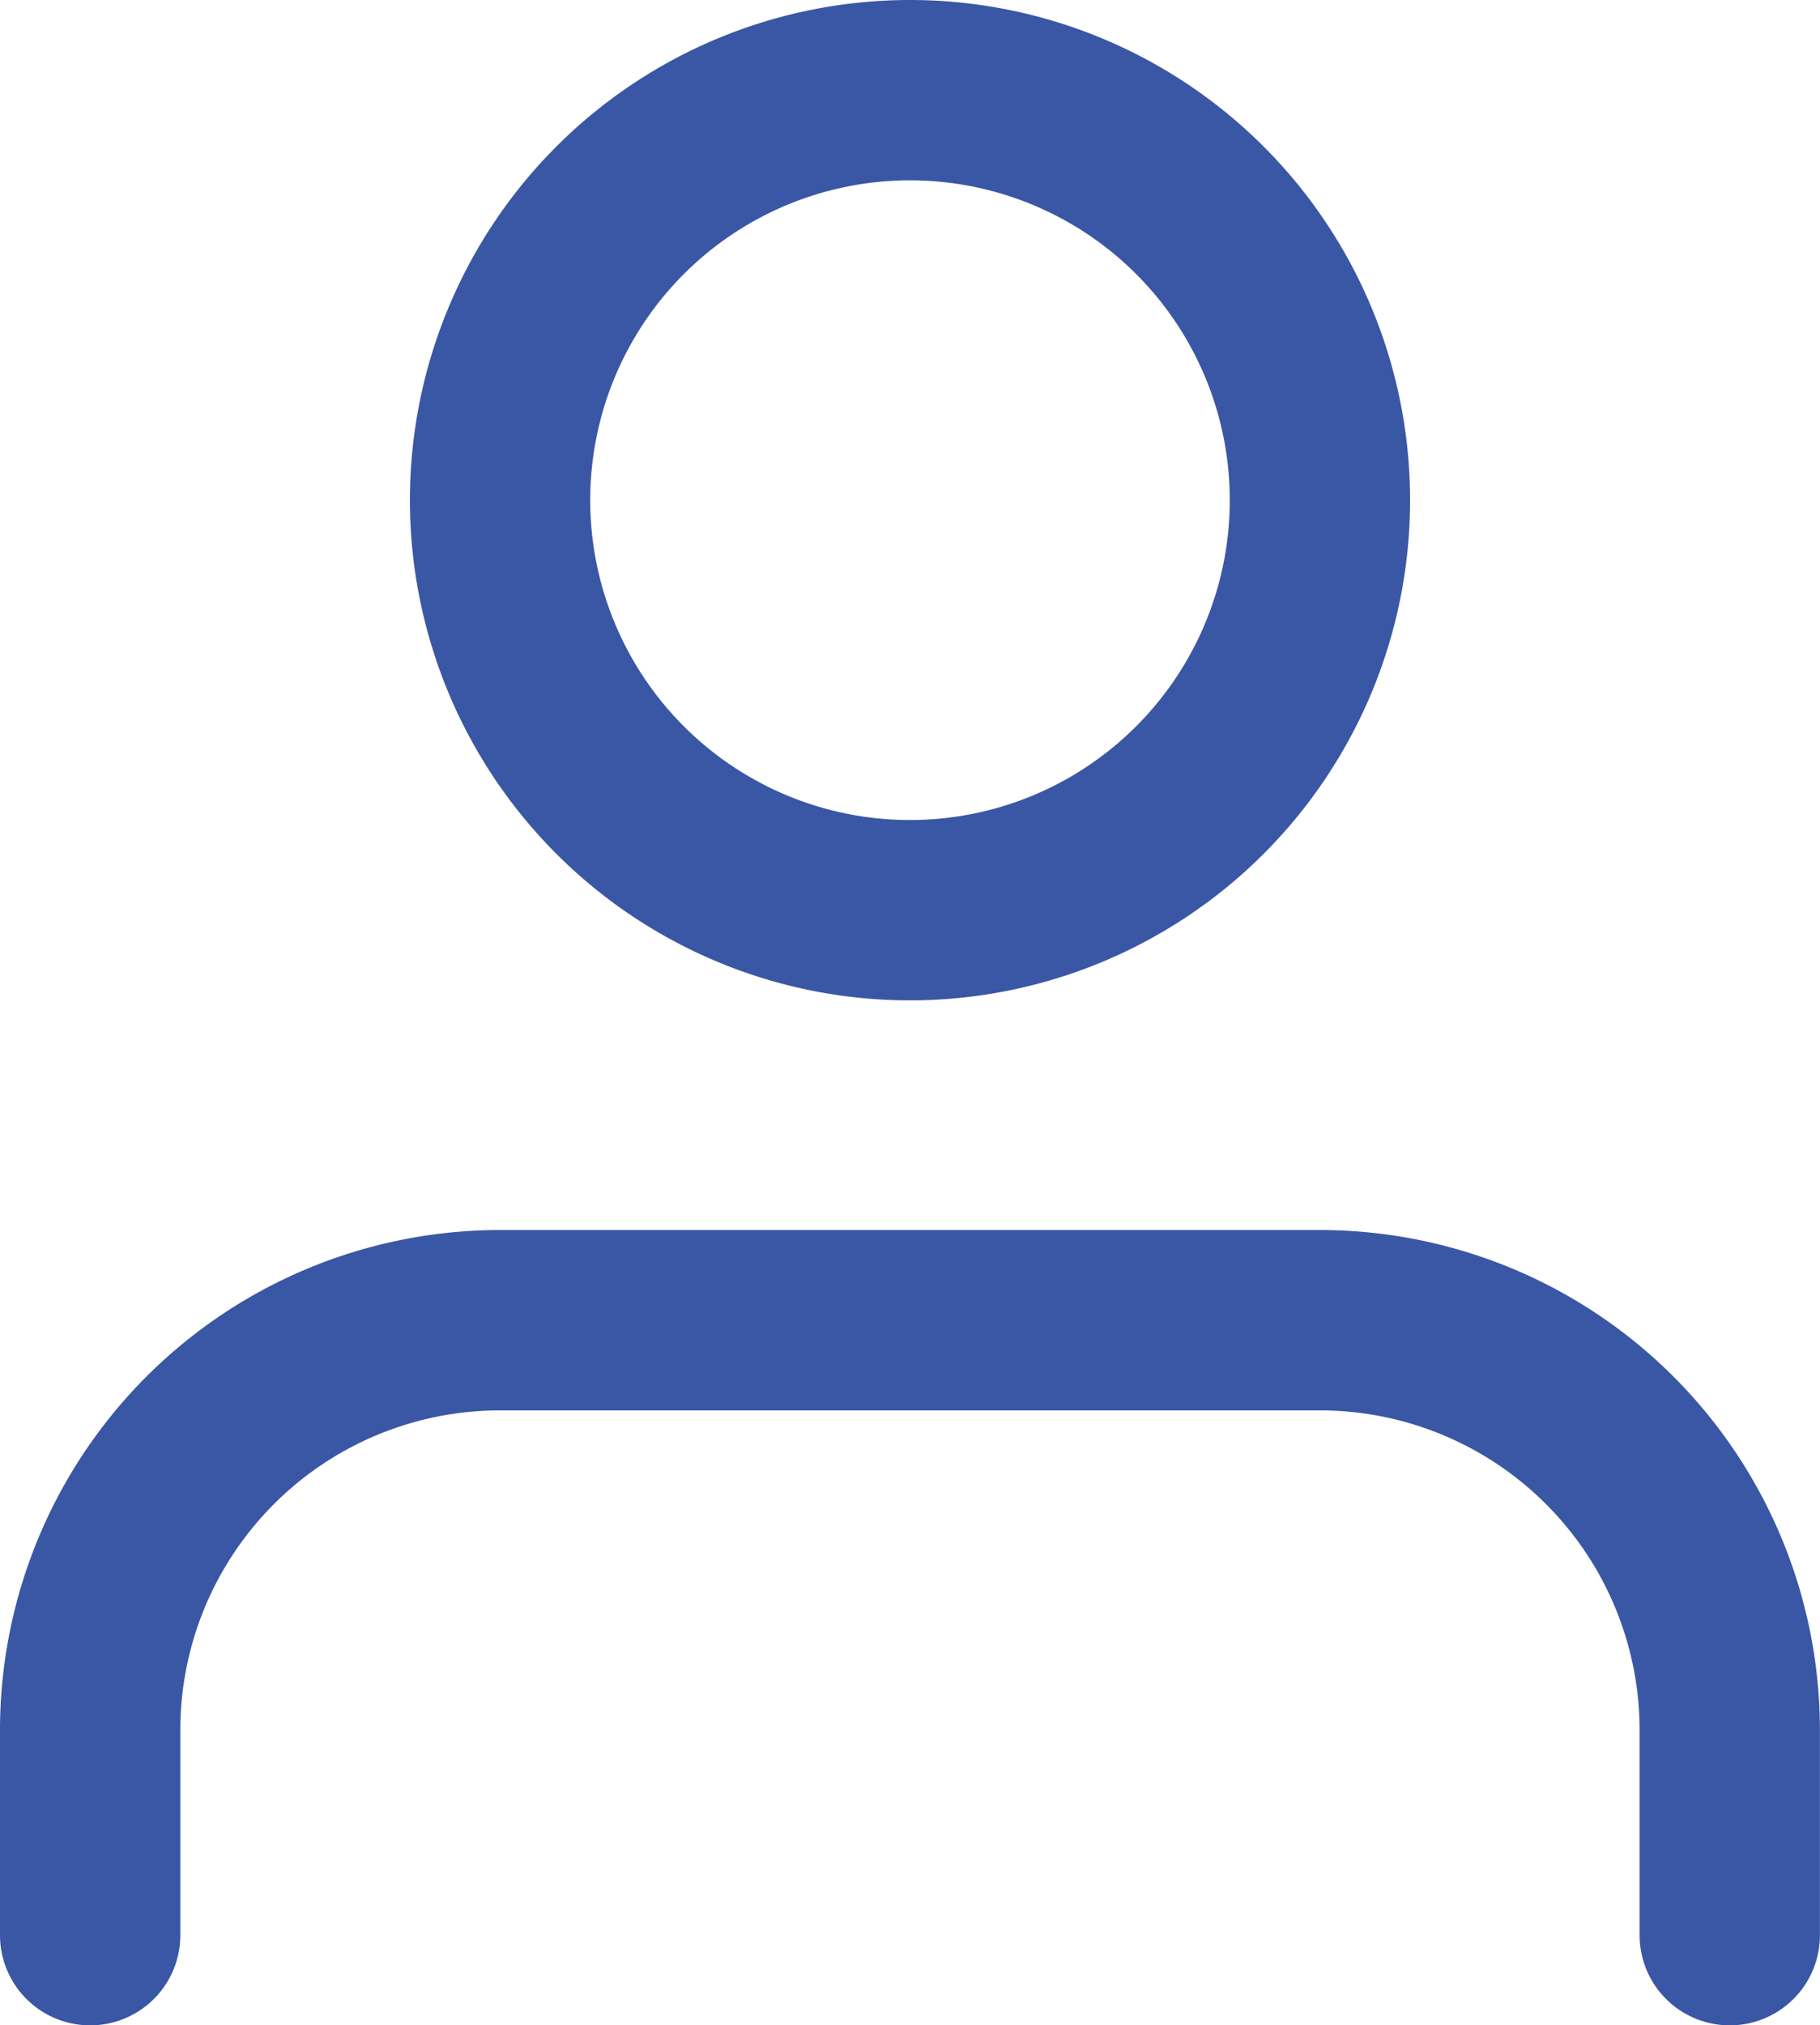
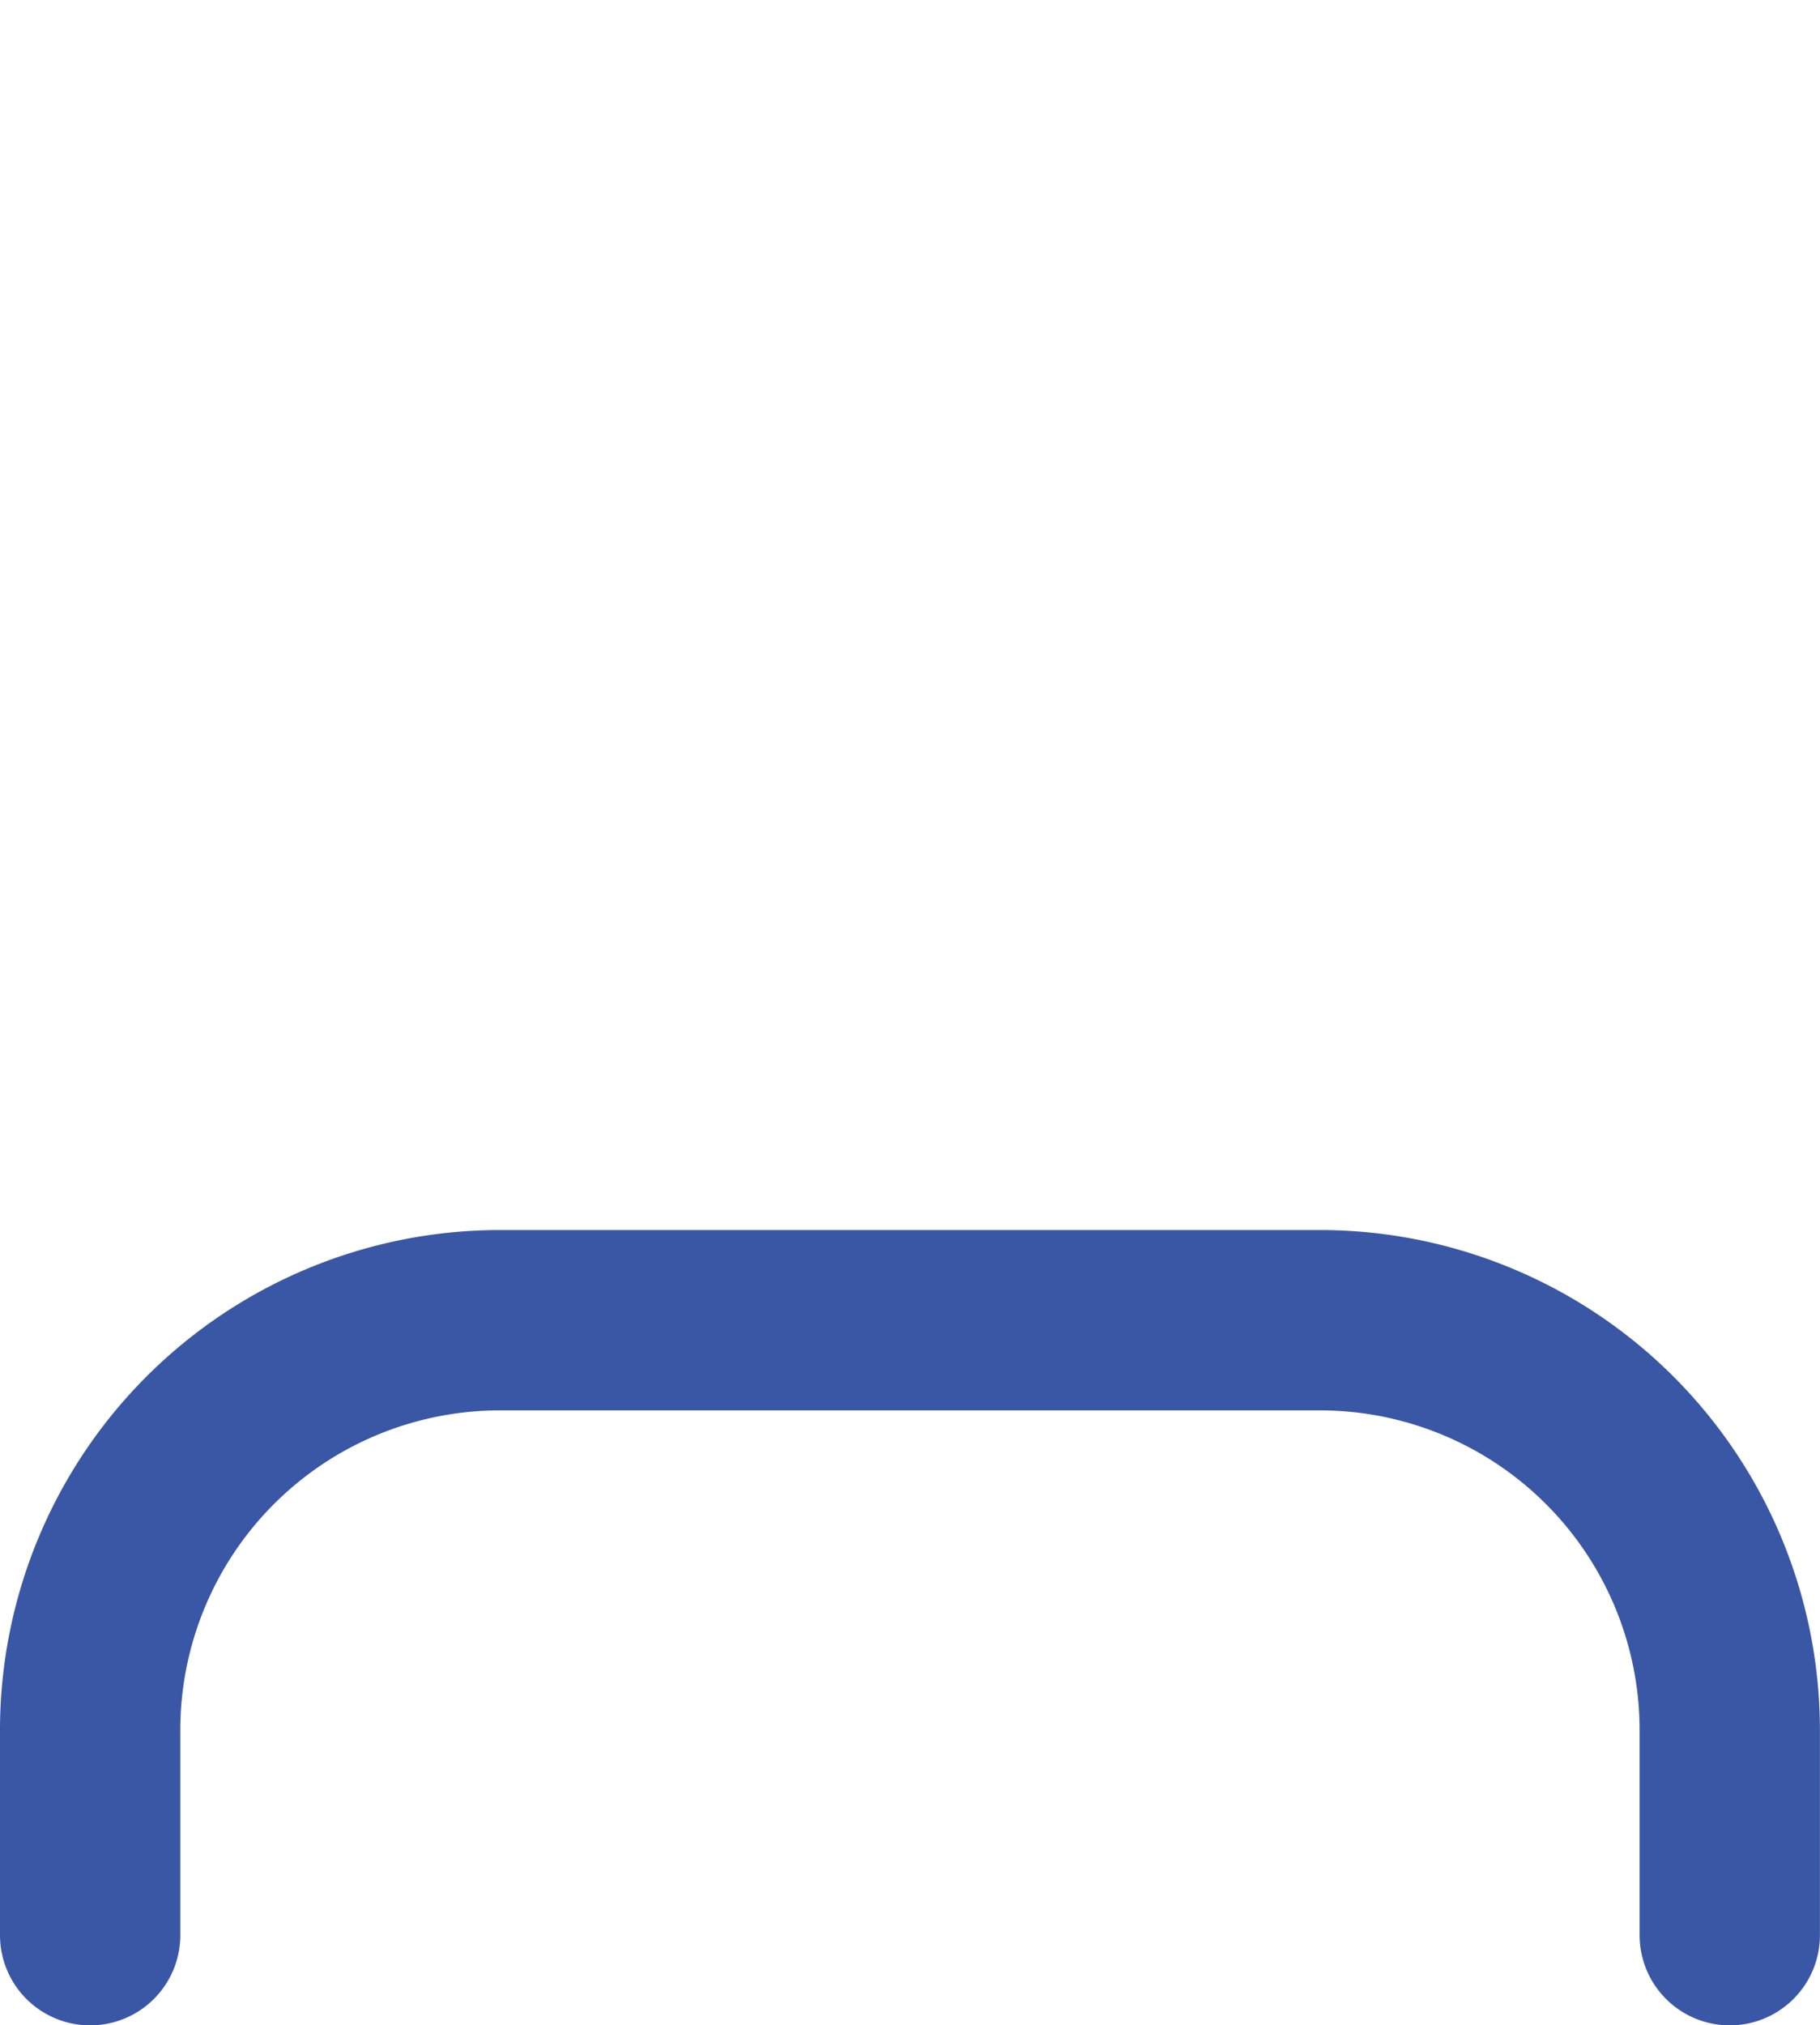
<svg xmlns="http://www.w3.org/2000/svg" width="20.188" height="22.461" viewBox="0 0 20.188 22.461">
  <defs>
    <style>.a{fill:none;stroke:#3a57a5;stroke-linecap:round;stroke-linejoin:round;stroke-width:2px;}</style>
  </defs>
  <g transform="translate(1 1)">
    <path class="a" d="M24.187,29.32V27.047A4.547,4.547,0,0,0,19.641,22.5H10.547A4.547,4.547,0,0,0,6,27.047V29.32" transform="translate(-6 -8.859)" />
-     <path class="a" d="M21.094,9.047A4.547,4.547,0,1,1,16.547,4.5,4.547,4.547,0,0,1,21.094,9.047Z" transform="translate(-7.453 -4.5)" />
  </g>
</svg>